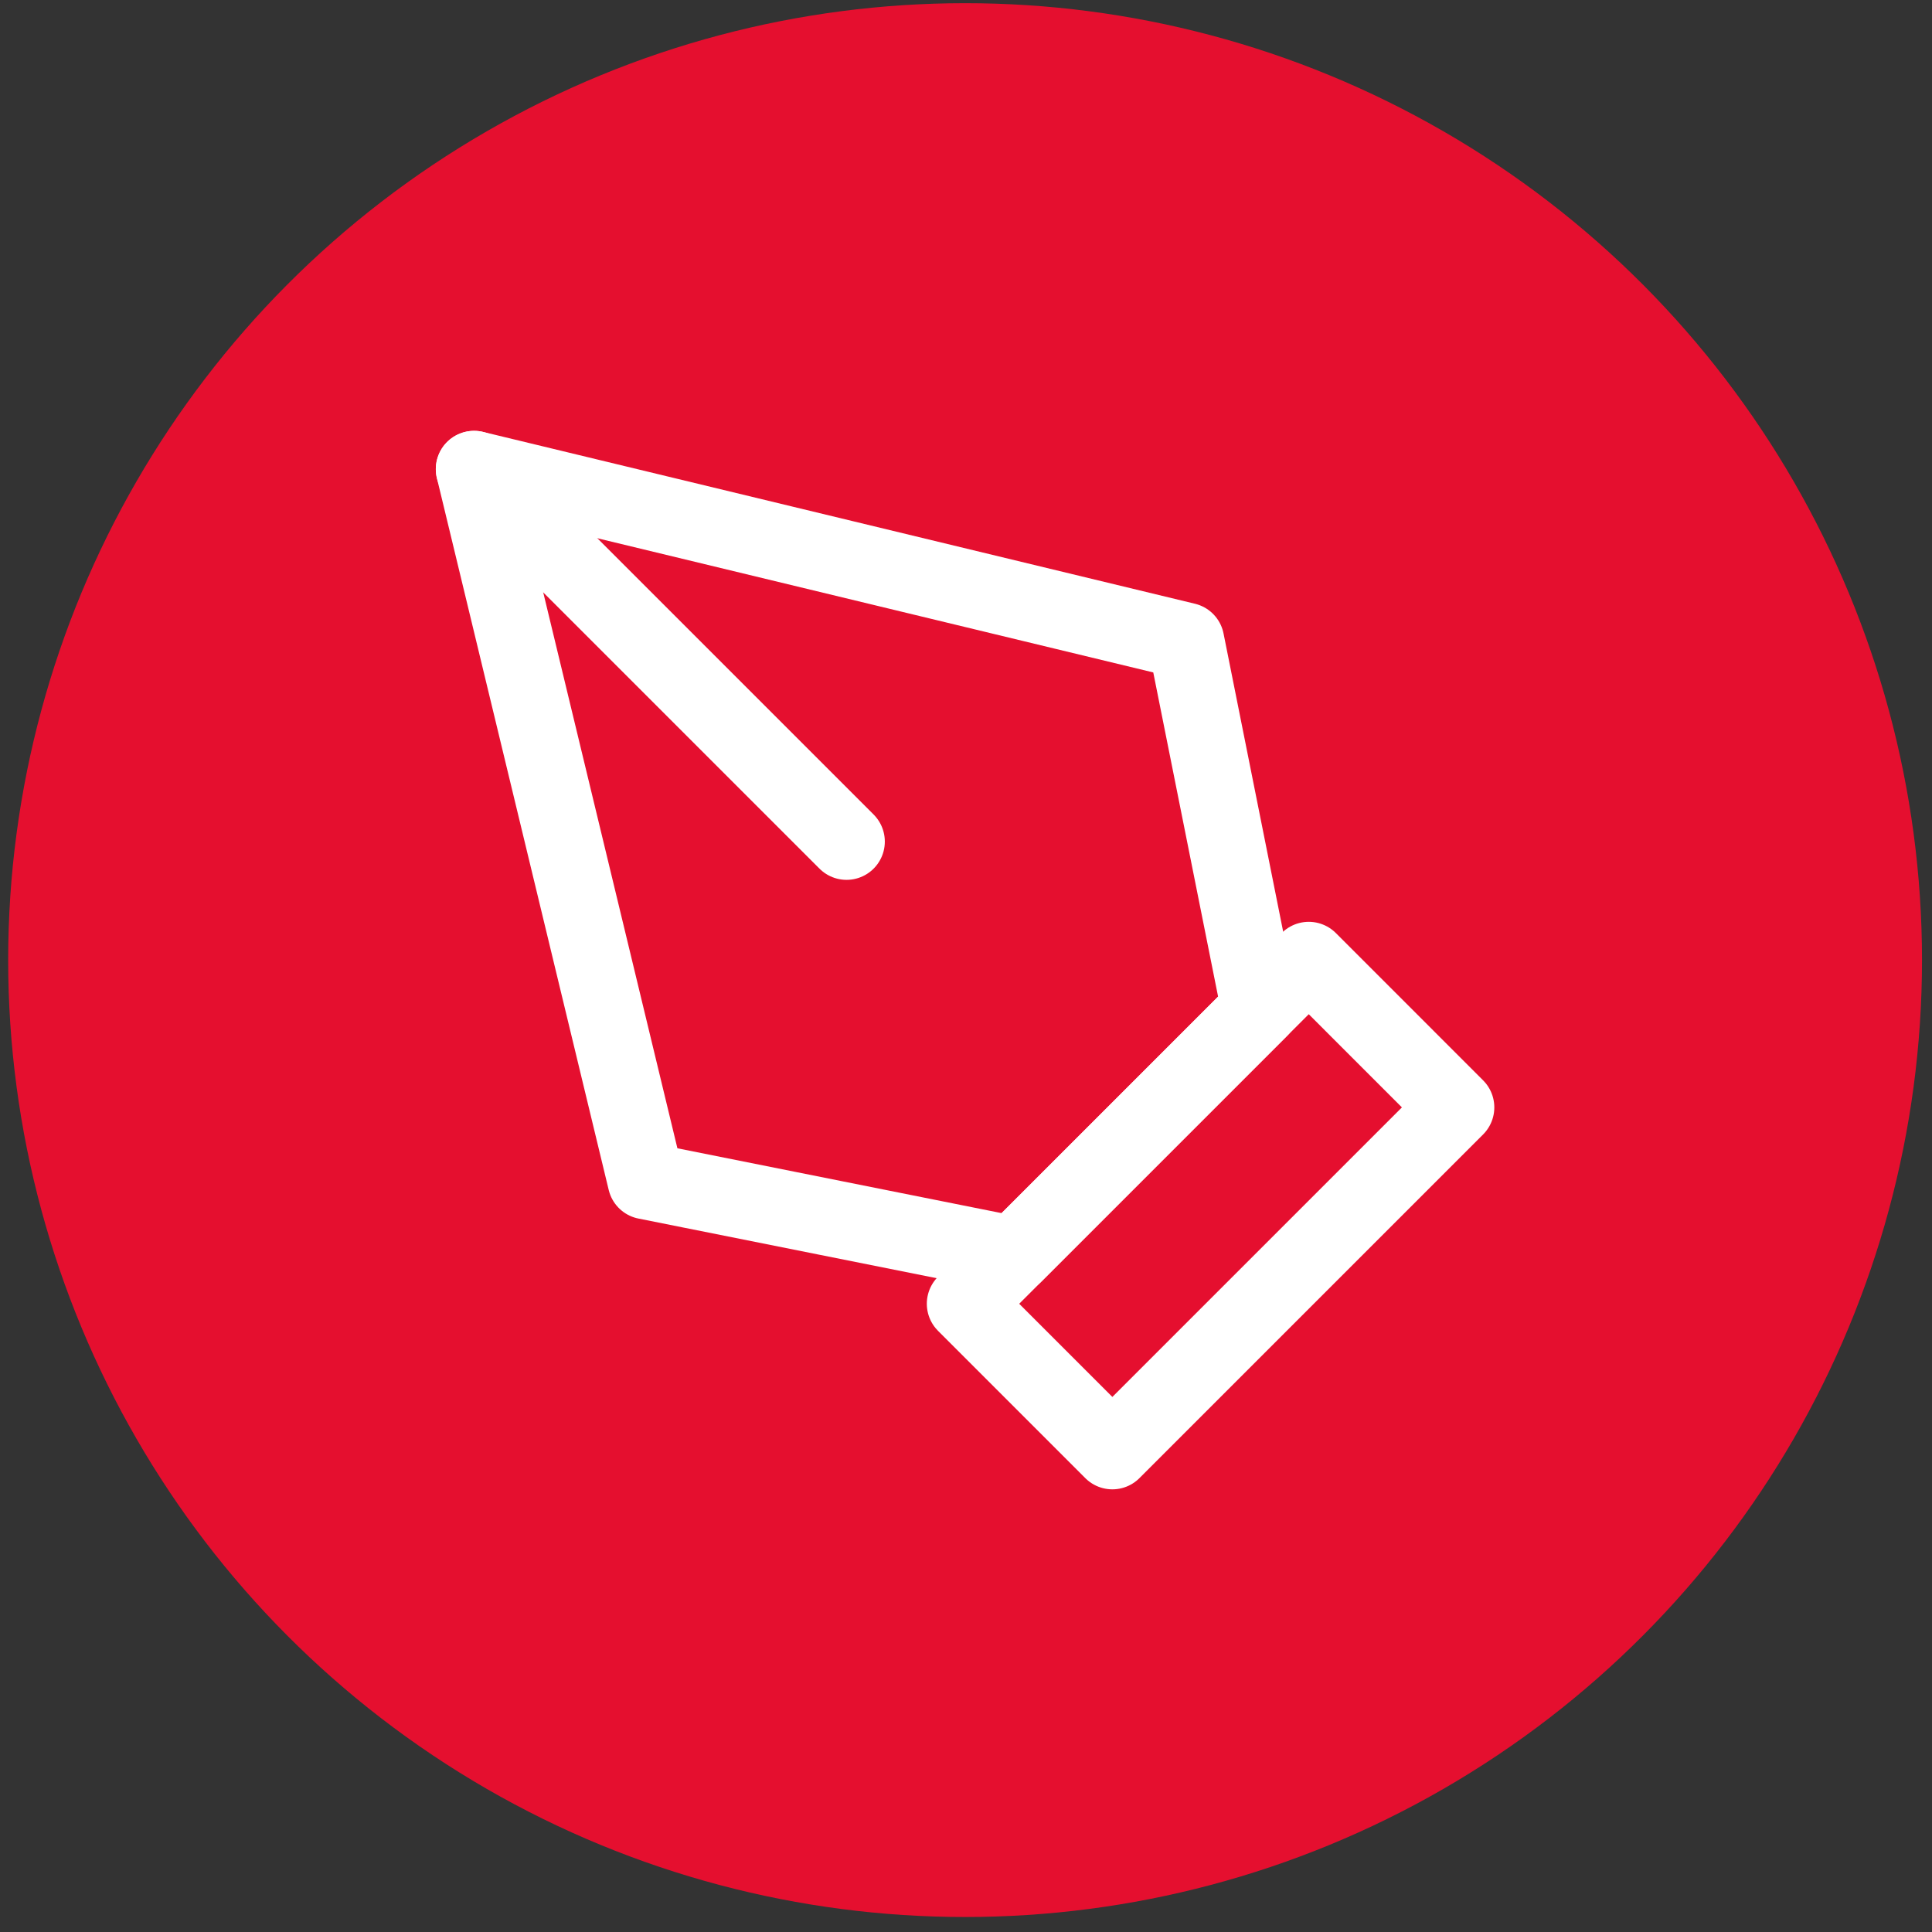
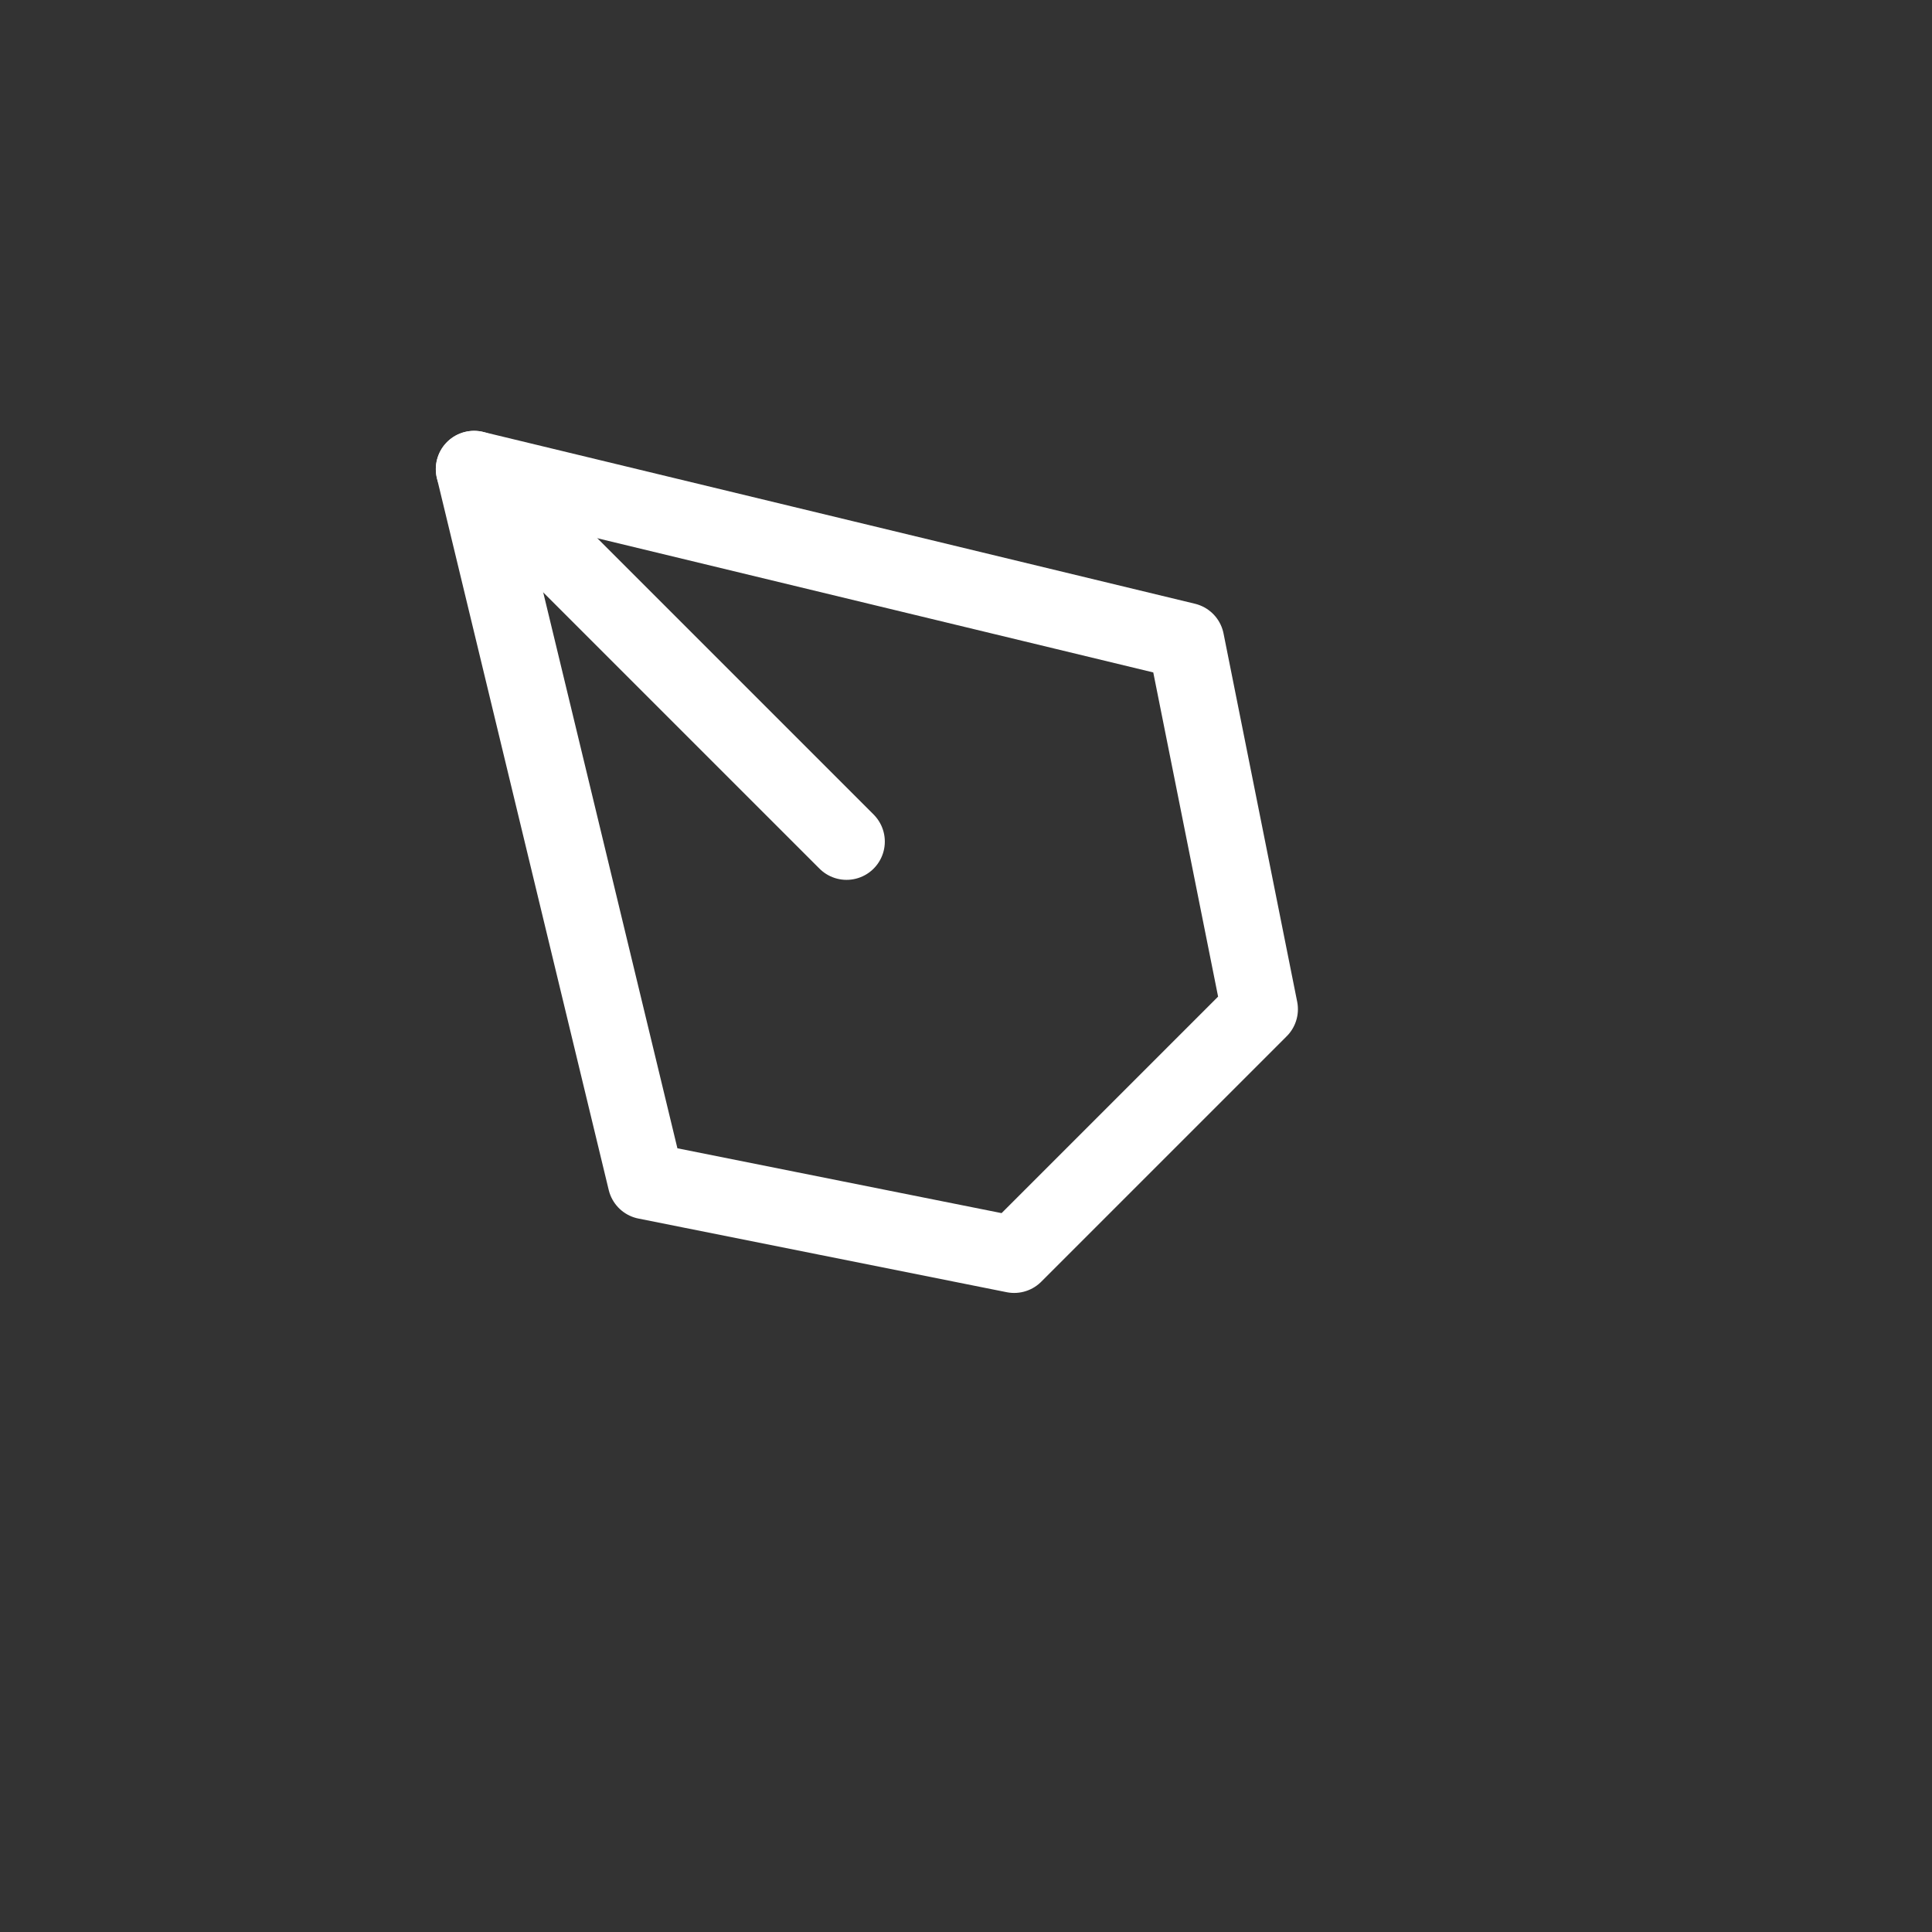
<svg xmlns="http://www.w3.org/2000/svg" width="87" height="87" viewBox="0 0 87 87" fill="none">
  <rect x="0" y="0" width="87" height="87" fill="#333333" stroke="none" />
-   <circle cx="43.459" cy="43.234" r="43.091" fill="#E50F2F" />
-   <path d="M43.459 58.71L58.935 43.234L65.567 49.867L50.091 65.343L43.459 58.71Z" stroke="white" stroke-width="3.447" stroke-linecap="round" stroke-linejoin="round" />
-   <path d="M56.723 45.445L53.407 28.863L21.349 21.125L29.087 53.183L45.669 56.499L56.723 45.445Z" stroke="white" stroke-width="3.447" stroke-linecap="round" stroke-linejoin="round" />
+   <path d="M56.723 45.445L53.407 28.863L21.349 21.125L29.087 53.183L45.669 56.499L56.723 45.445" stroke="white" stroke-width="3.447" stroke-linecap="round" stroke-linejoin="round" />
  <path d="M21.349 21.125L38.121 37.897" stroke="white" stroke-width="3.447" stroke-linecap="round" stroke-linejoin="round" />
</svg>